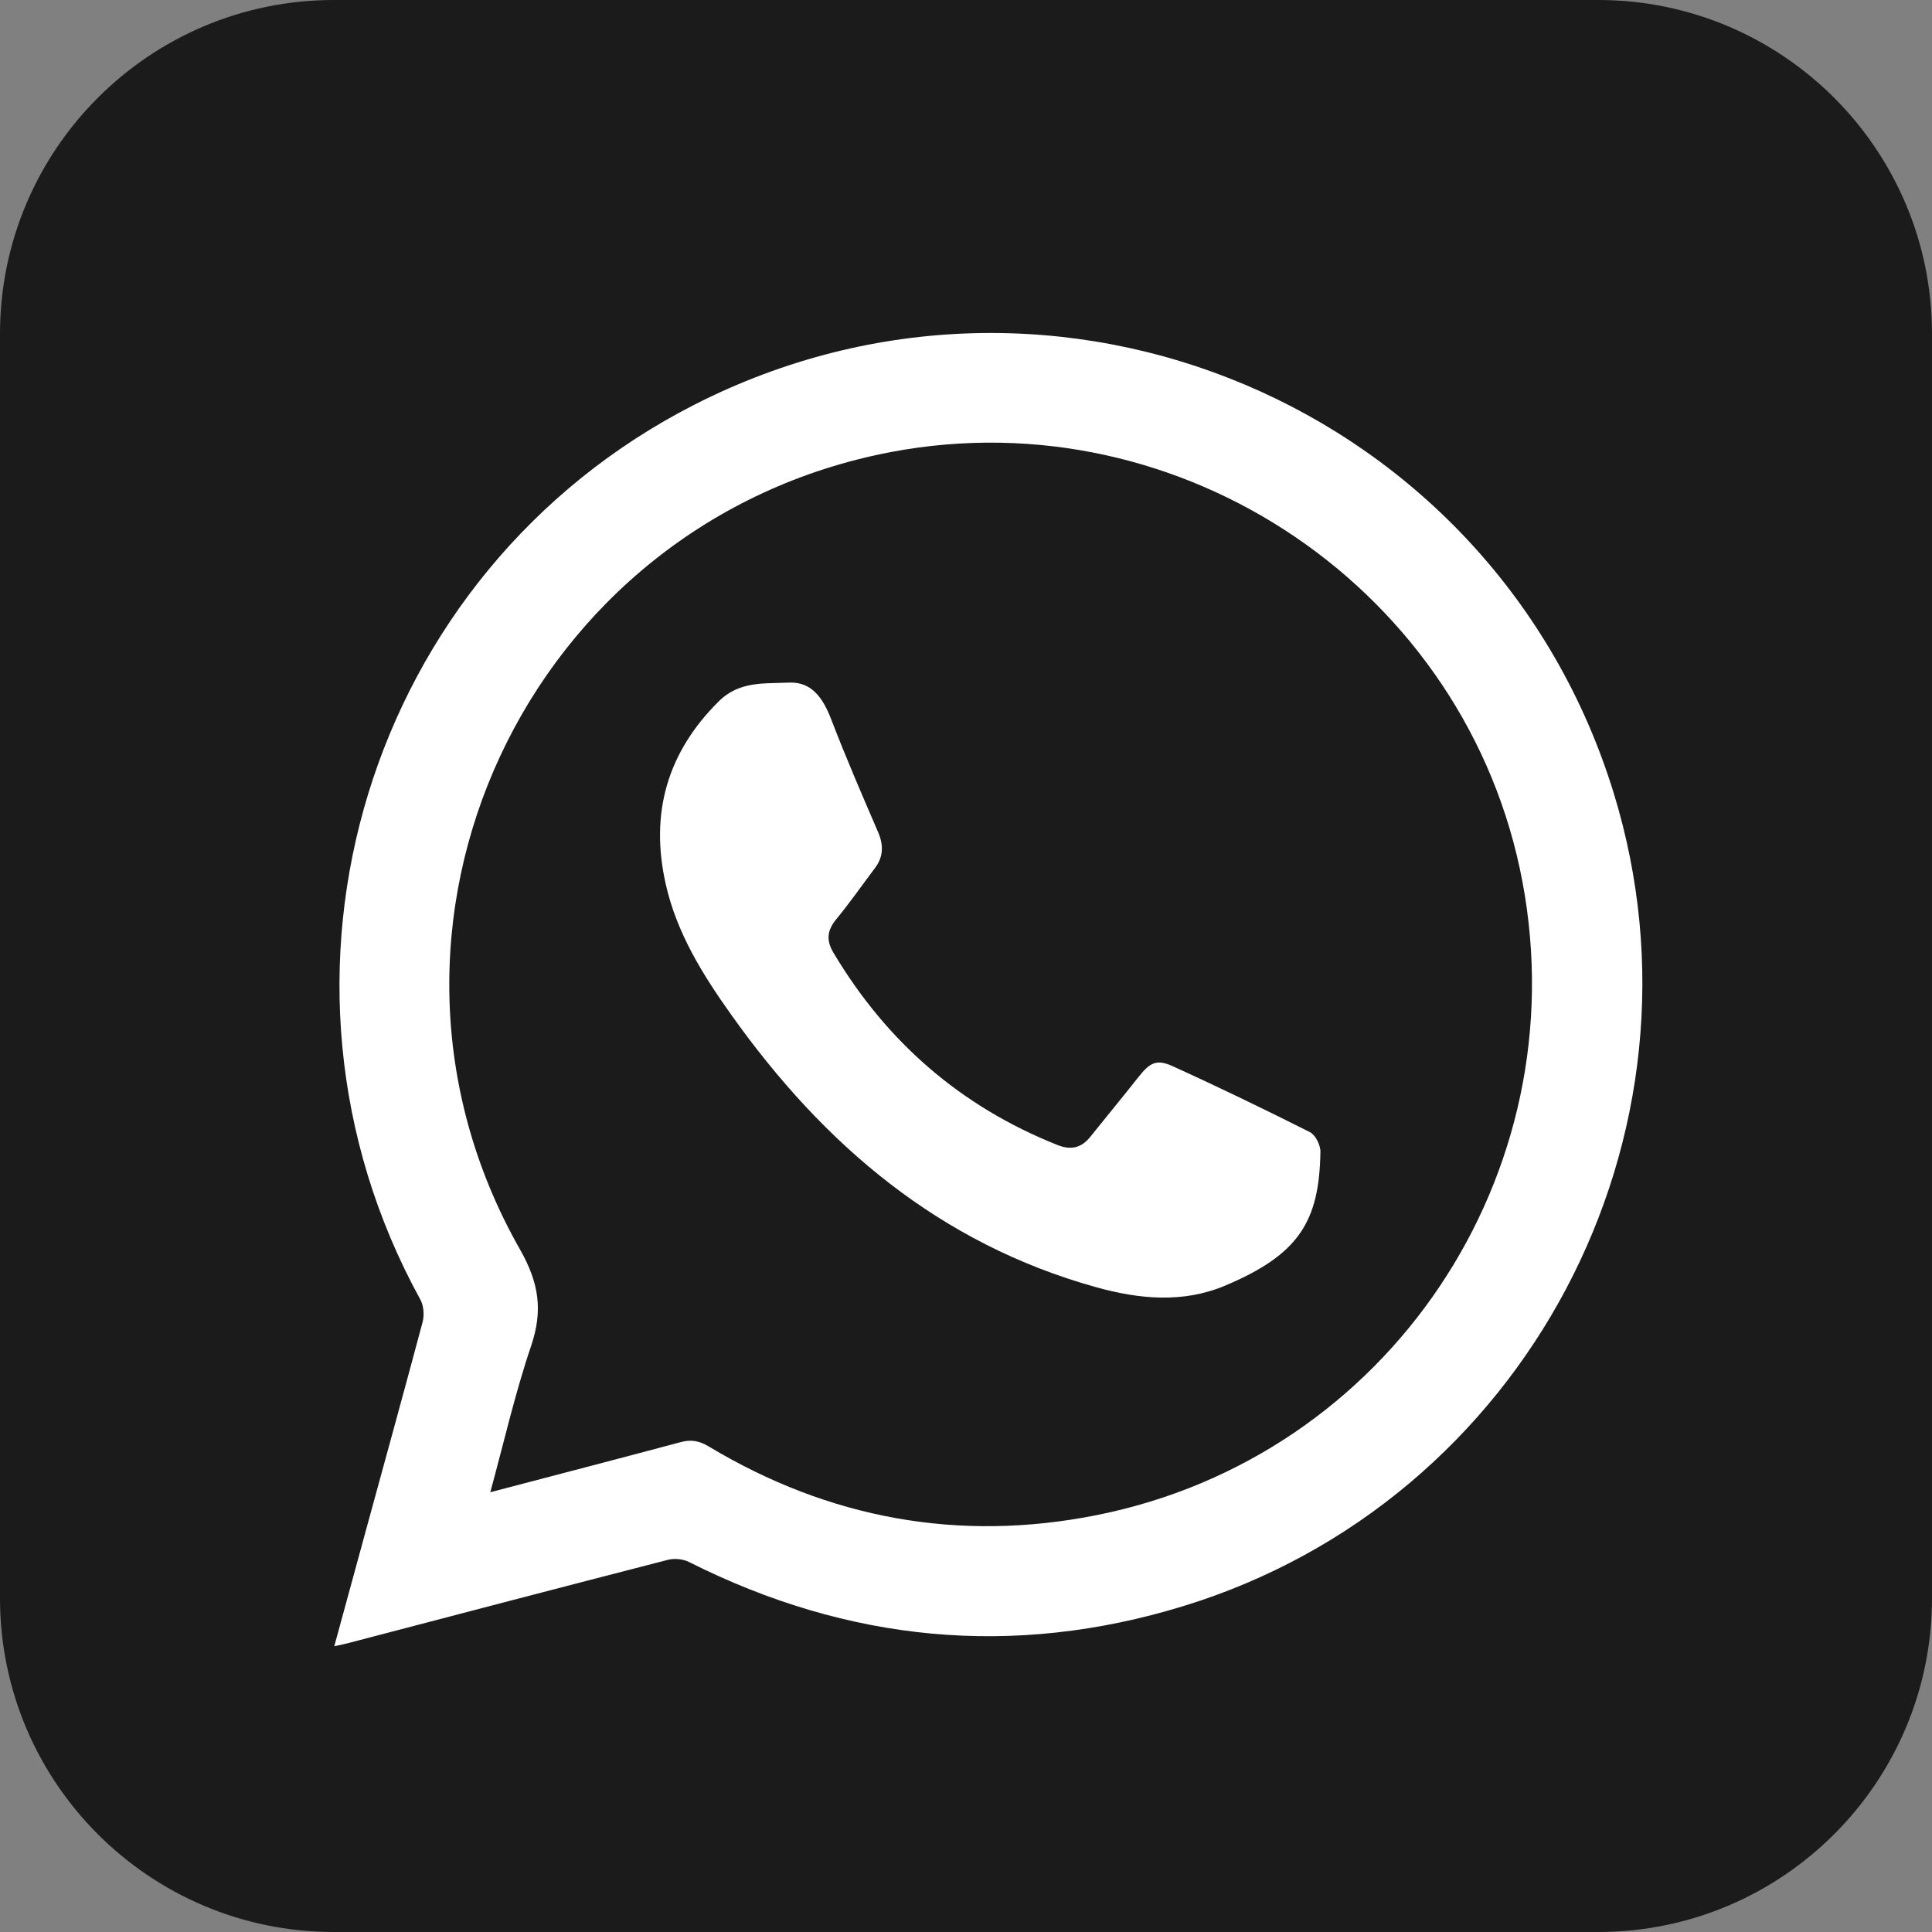
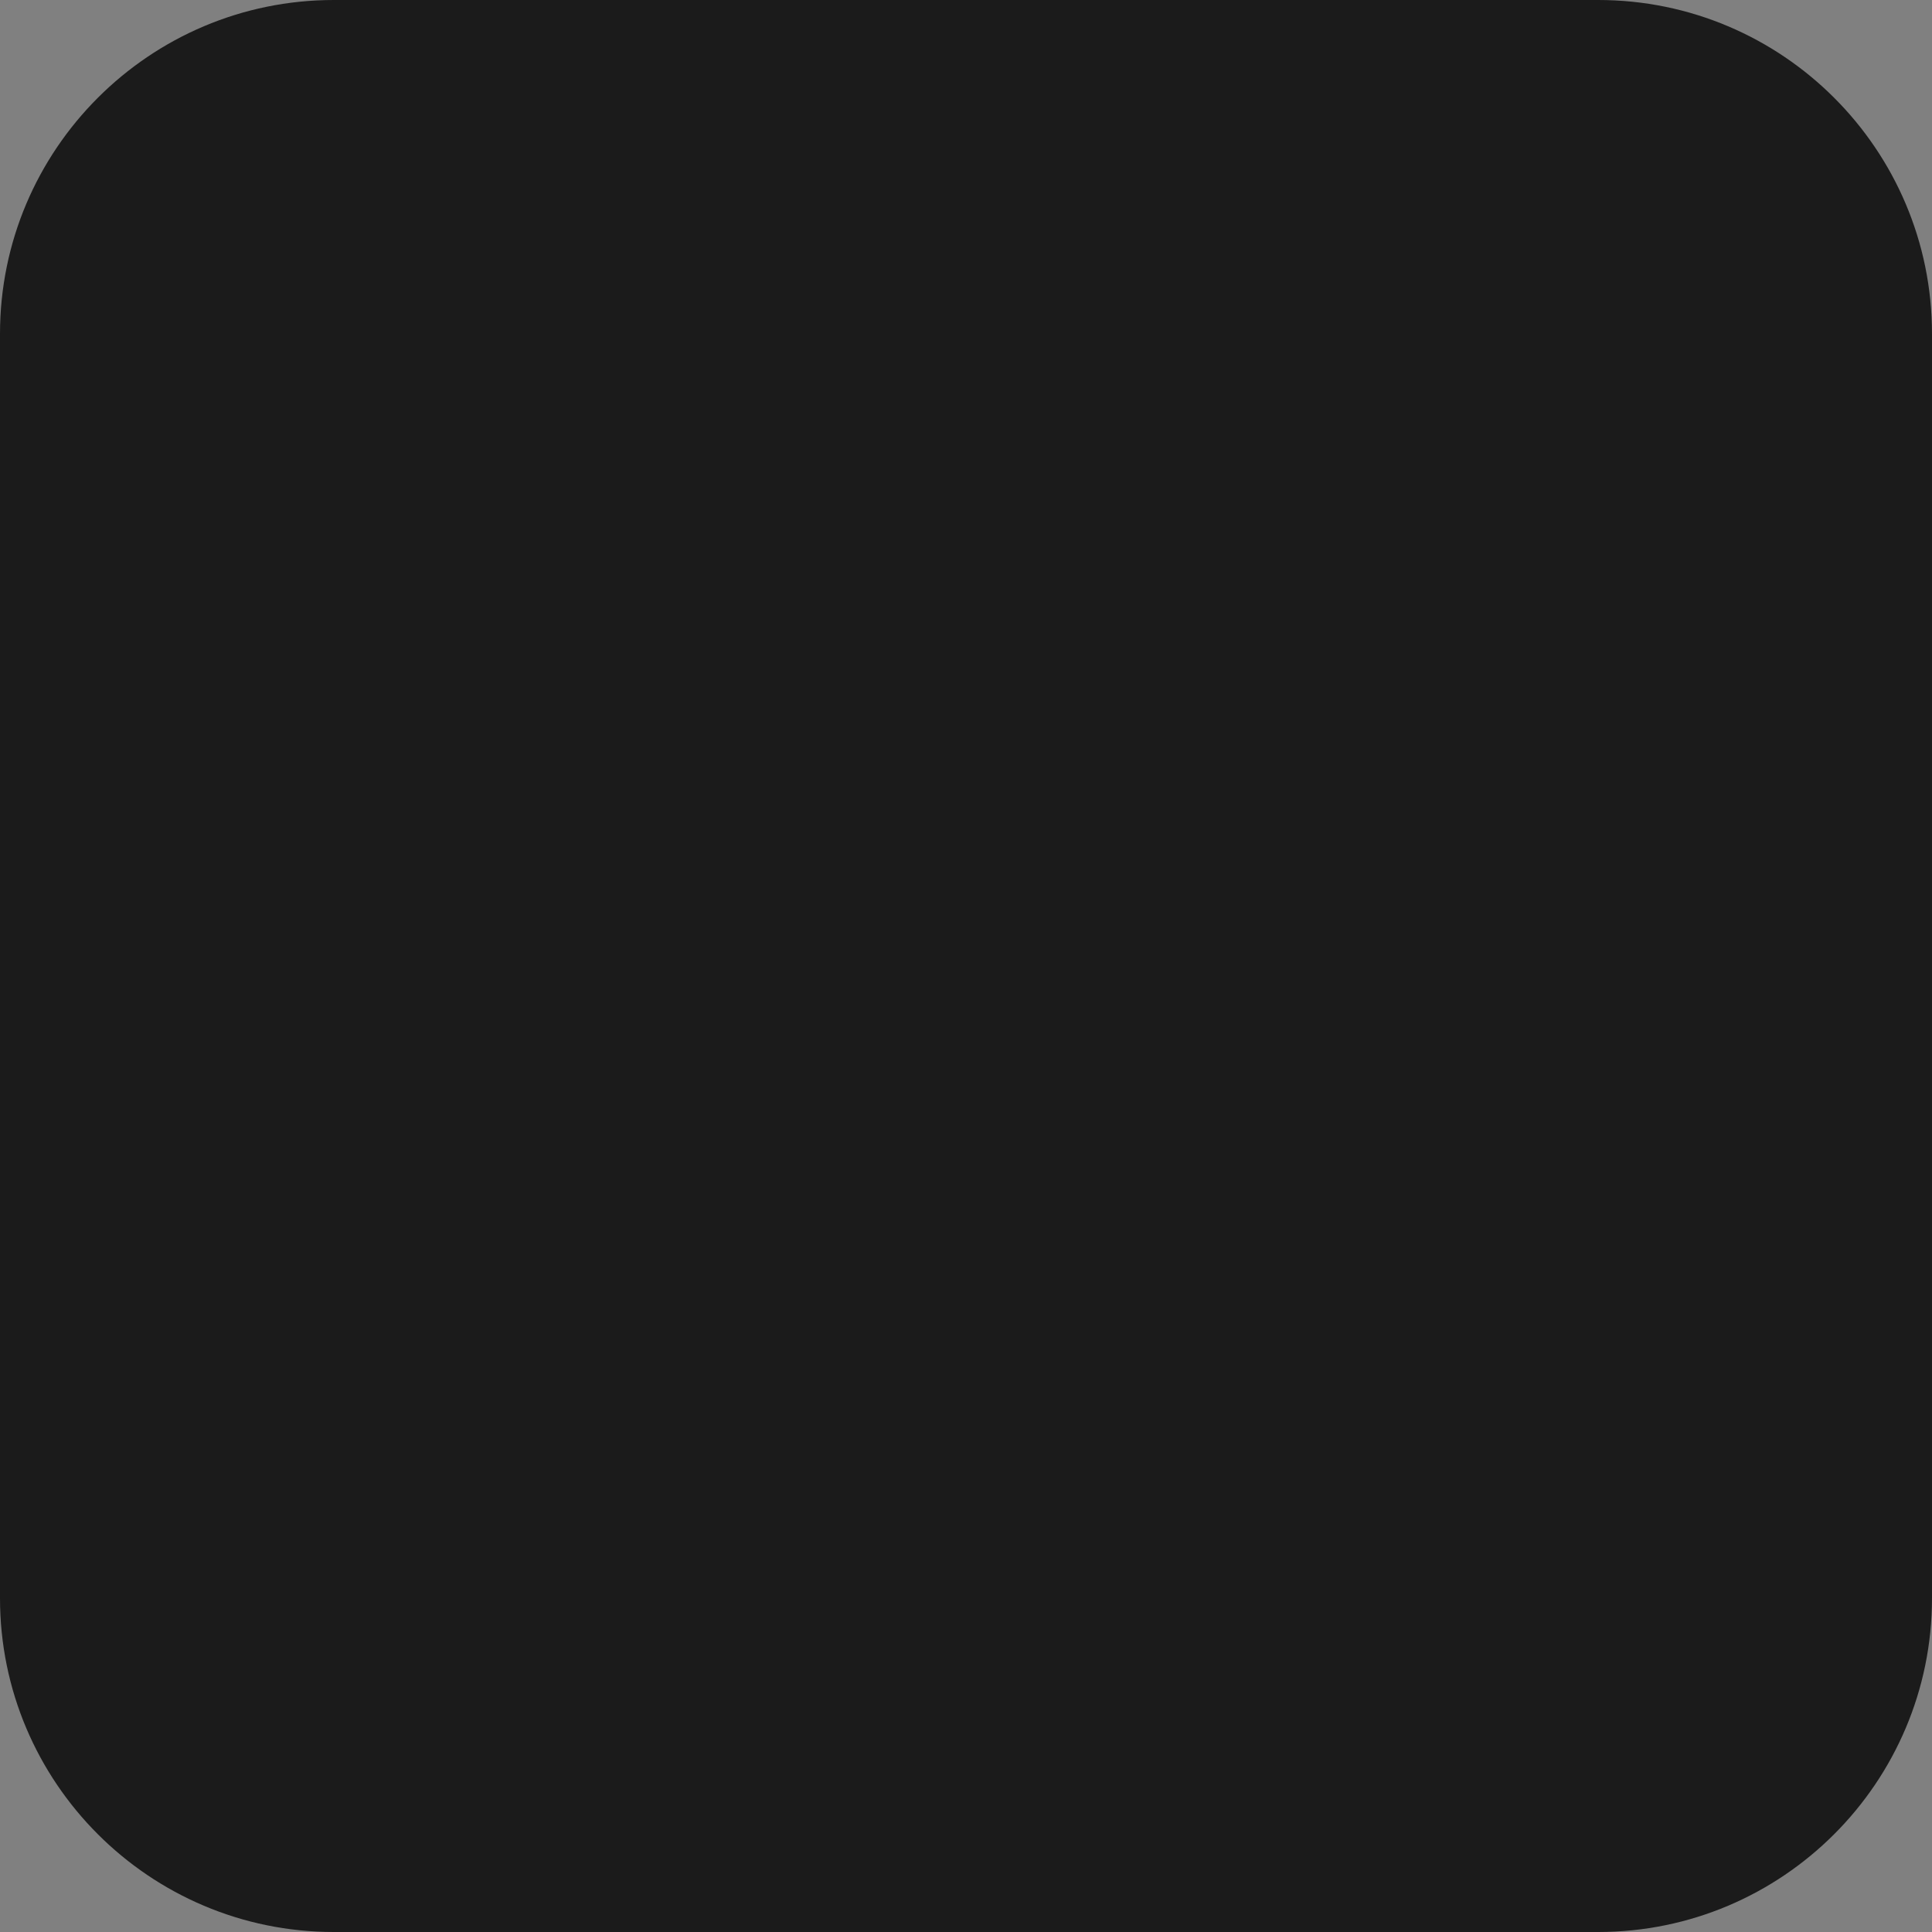
<svg xmlns="http://www.w3.org/2000/svg" version="1.1" id="Layer_1" x="0px" y="0px" viewBox="0 0 86.81 86.81" style="enable-background:new 0 0 86.81 86.81;" xml:space="preserve">
  <rect x="0" y="0" width="86.81" height="86.81" fill="#808080" stroke="none" />
  <style type="text/css">
	.st0{fill:#1B1B1B;}
	.st1{fill:#FFFFFF;}
</style>
  <g>
    <path class="st0" d="M71.81,86.81H15c-8.28,0-15-6.72-15-15V15C0,6.72,6.72,0,15,0h56.81c8.28,0,15,6.72,15,15v56.81   C86.81,80.09,80.09,86.81,71.81,86.81z" />
    <g>
-       <path class="st1" d="M15.02,73.97c0.45-1.66,0.88-3.23,1.31-4.8c0.89-3.26,1.79-6.51,2.66-9.77c0.08-0.31,0.05-0.74-0.11-1.02    c-7.95-14.48-2.38-32.69,12.31-40.19c16.24-8.29,35.97,0.05,41.32,17.45C77.23,51,68.55,67.46,53.16,72.17    c-7.64,2.34-15.05,1.61-22.19-1.98c-0.27-0.14-0.67-0.18-0.97-0.1c-4.78,1.23-9.55,2.48-14.32,3.73    C15.49,73.87,15.3,73.91,15.02,73.97z M22.03,67.05c2.93-0.77,5.75-1.5,8.55-2.25c0.48-0.13,0.84-0.06,1.26,0.19    c5.41,3.25,11.25,4.32,17.43,3.09c13.11-2.61,21.61-15.29,19.14-28.45c-2.45-13.07-15.28-21.8-28.37-19.32    c-16.37,3.11-24.91,21.37-16.67,35.84c0.85,1.5,1.03,2.73,0.5,4.31C23.15,62.58,22.65,64.78,22.03,67.05z" />
-       <path class="st1" d="M34.5,30.7c0.53-0.02,0.77-0.02,1-0.03c0.95-0.02,1.46,0.65,1.84,1.63c0.66,1.72,1.39,3.41,2.12,5.1    c0.25,0.59,0.23,1.11-0.15,1.61c-0.58,0.77-1.13,1.56-1.74,2.3c-0.41,0.5-0.45,0.95-0.12,1.5c2.39,4.01,5.72,6.91,10.07,8.64    c0.6,0.24,1.07,0.13,1.47-0.37c0.72-0.9,1.45-1.78,2.16-2.68c0.52-0.66,0.82-0.83,1.57-0.48c2.07,0.94,4.11,1.93,6.14,2.95    c0.25,0.13,0.48,0.59,0.47,0.89c-0.05,3.12-0.96,4.61-4.29,6.01c-1.88,0.79-3.84,0.61-5.78,0.07c-7.05-1.96-12.25-6.4-16.4-12.24    c-1.29-1.81-2.46-3.69-2.95-5.89c-0.71-3.17,0.07-5.91,2.4-8.21C32.92,30.9,33.65,30.73,34.5,30.7z" />
-     </g>
+       </g>
  </g>
</svg>